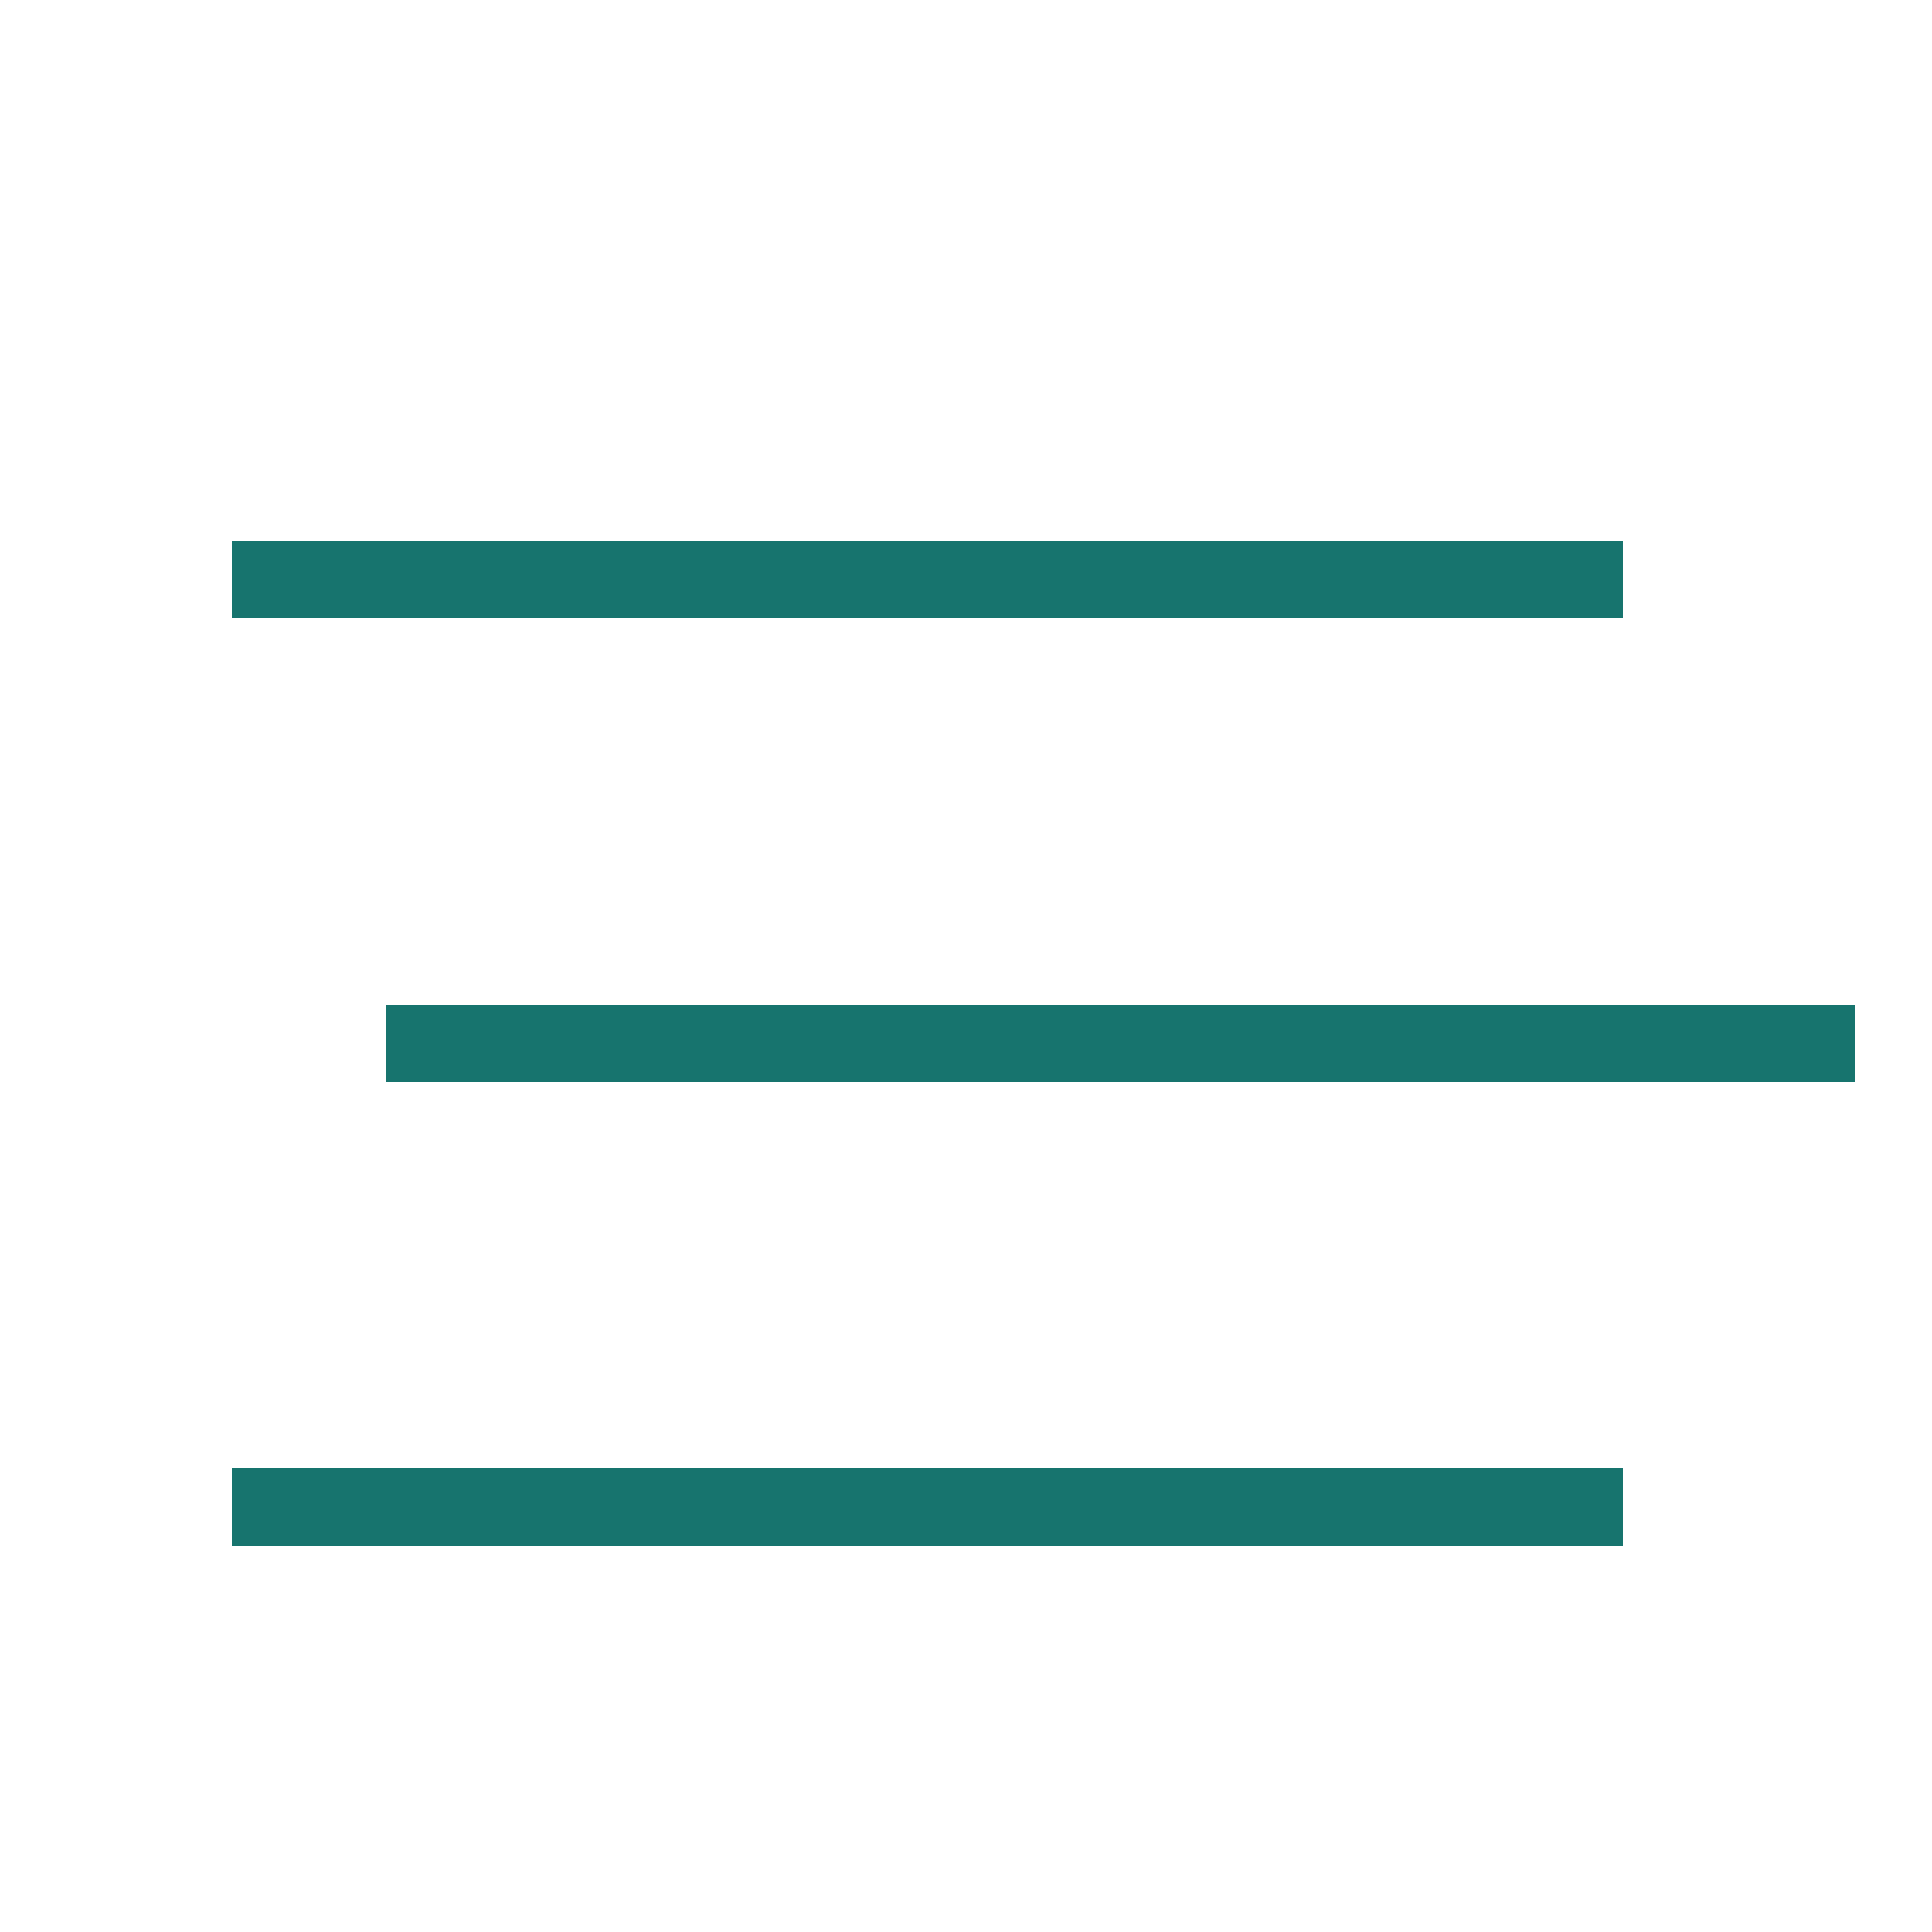
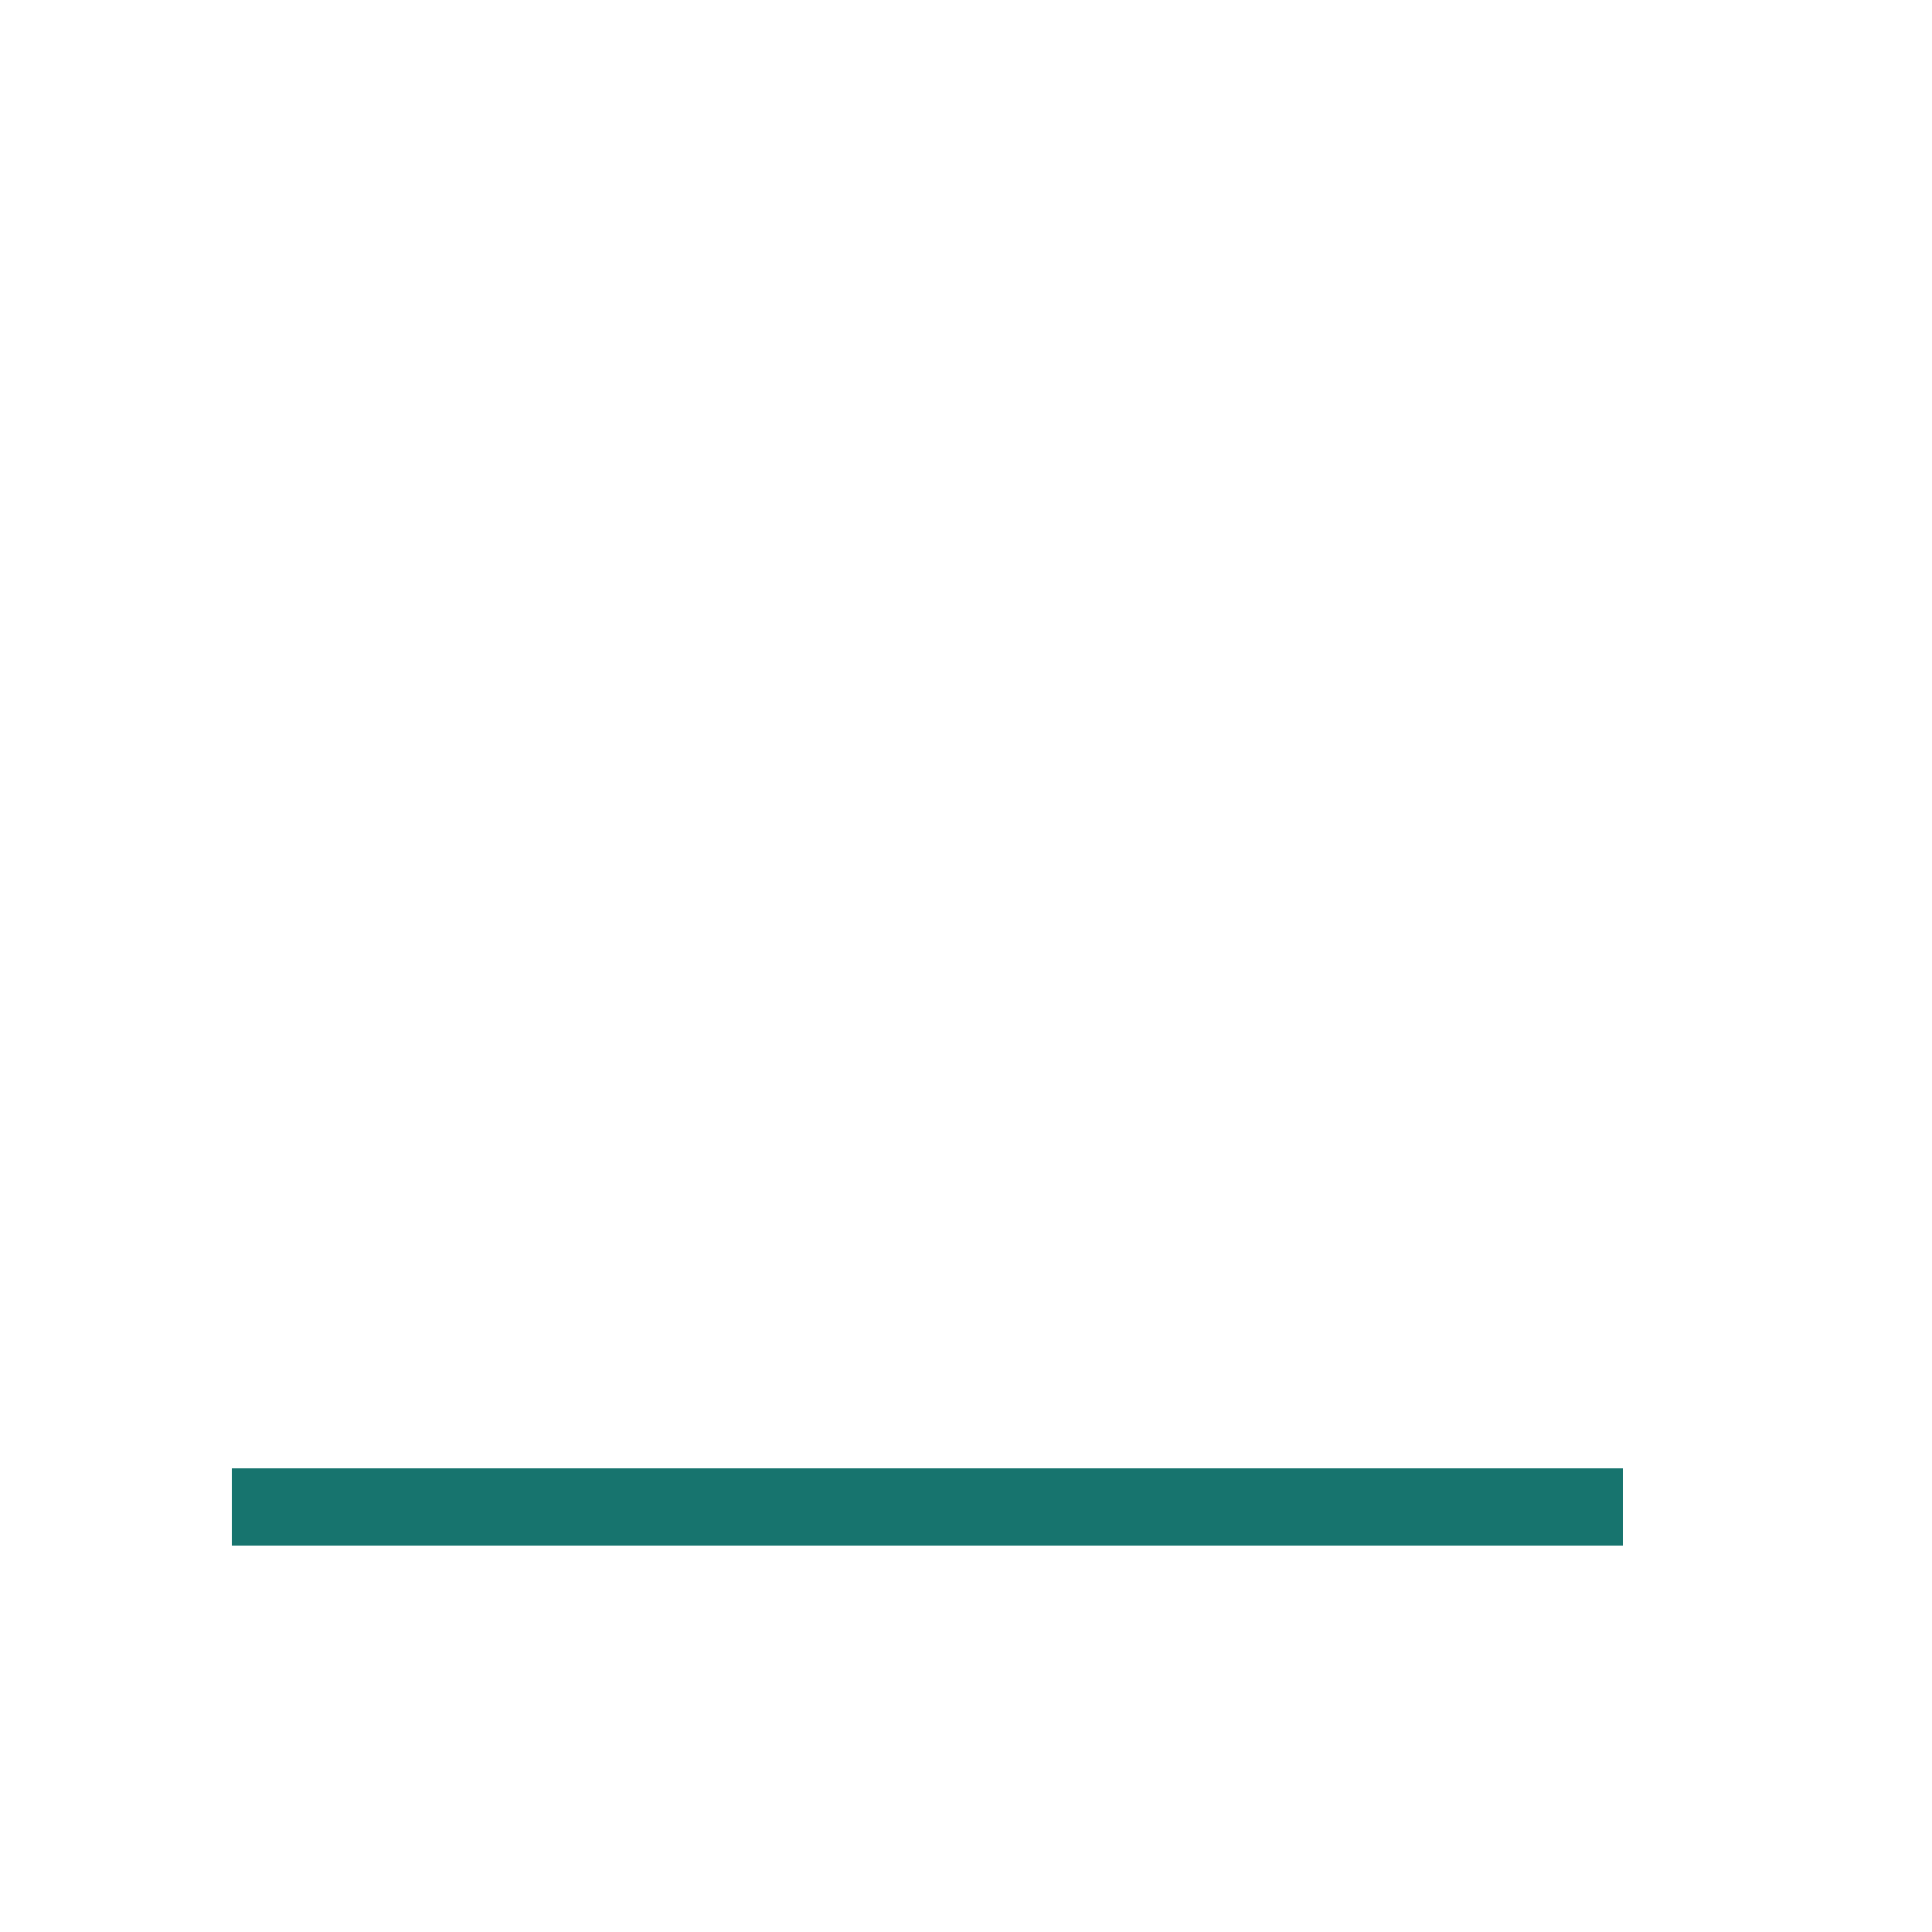
<svg xmlns="http://www.w3.org/2000/svg" viewBox="0 -2 25 25">
  <style type="text/css">
    path {
      fill: #17746e; /* Barva výplně cesty */
    }
  </style>
-   <path d="M3,5H21V6H3V5" />
-   <path d="M3,11H24V12H5V11" />
  <path d="M5,17H21V18H3V17" />
</svg>